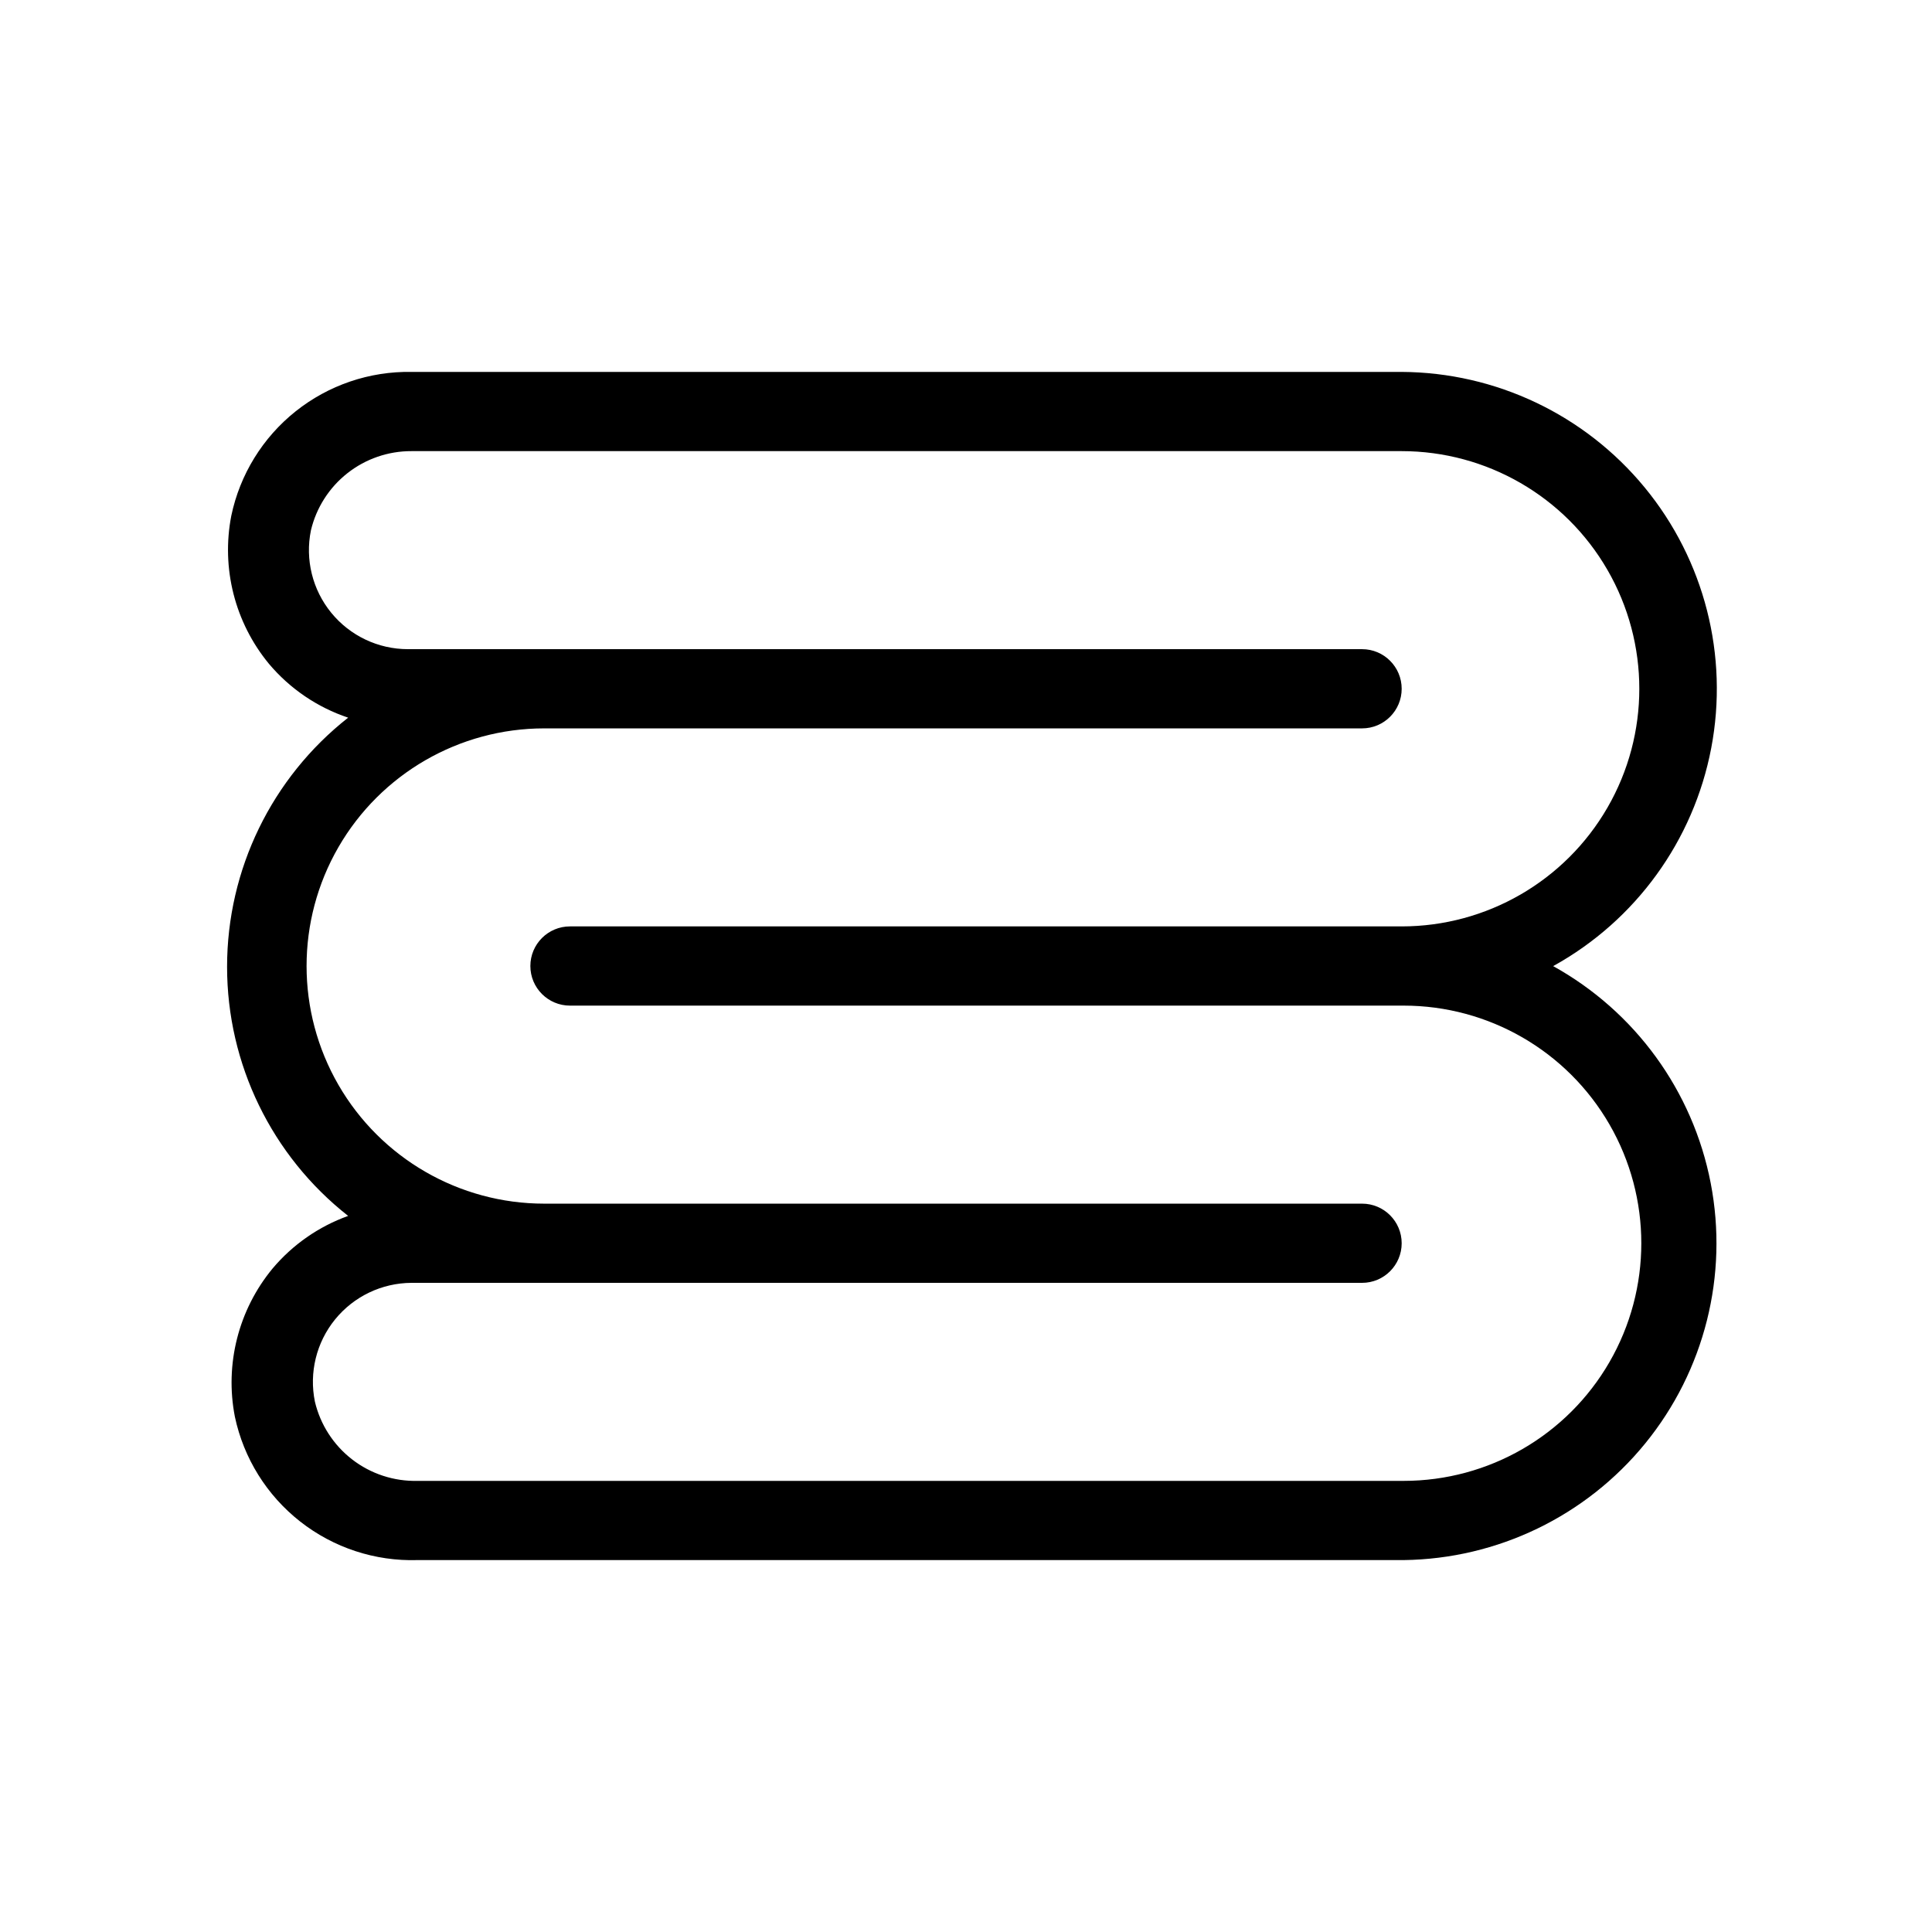
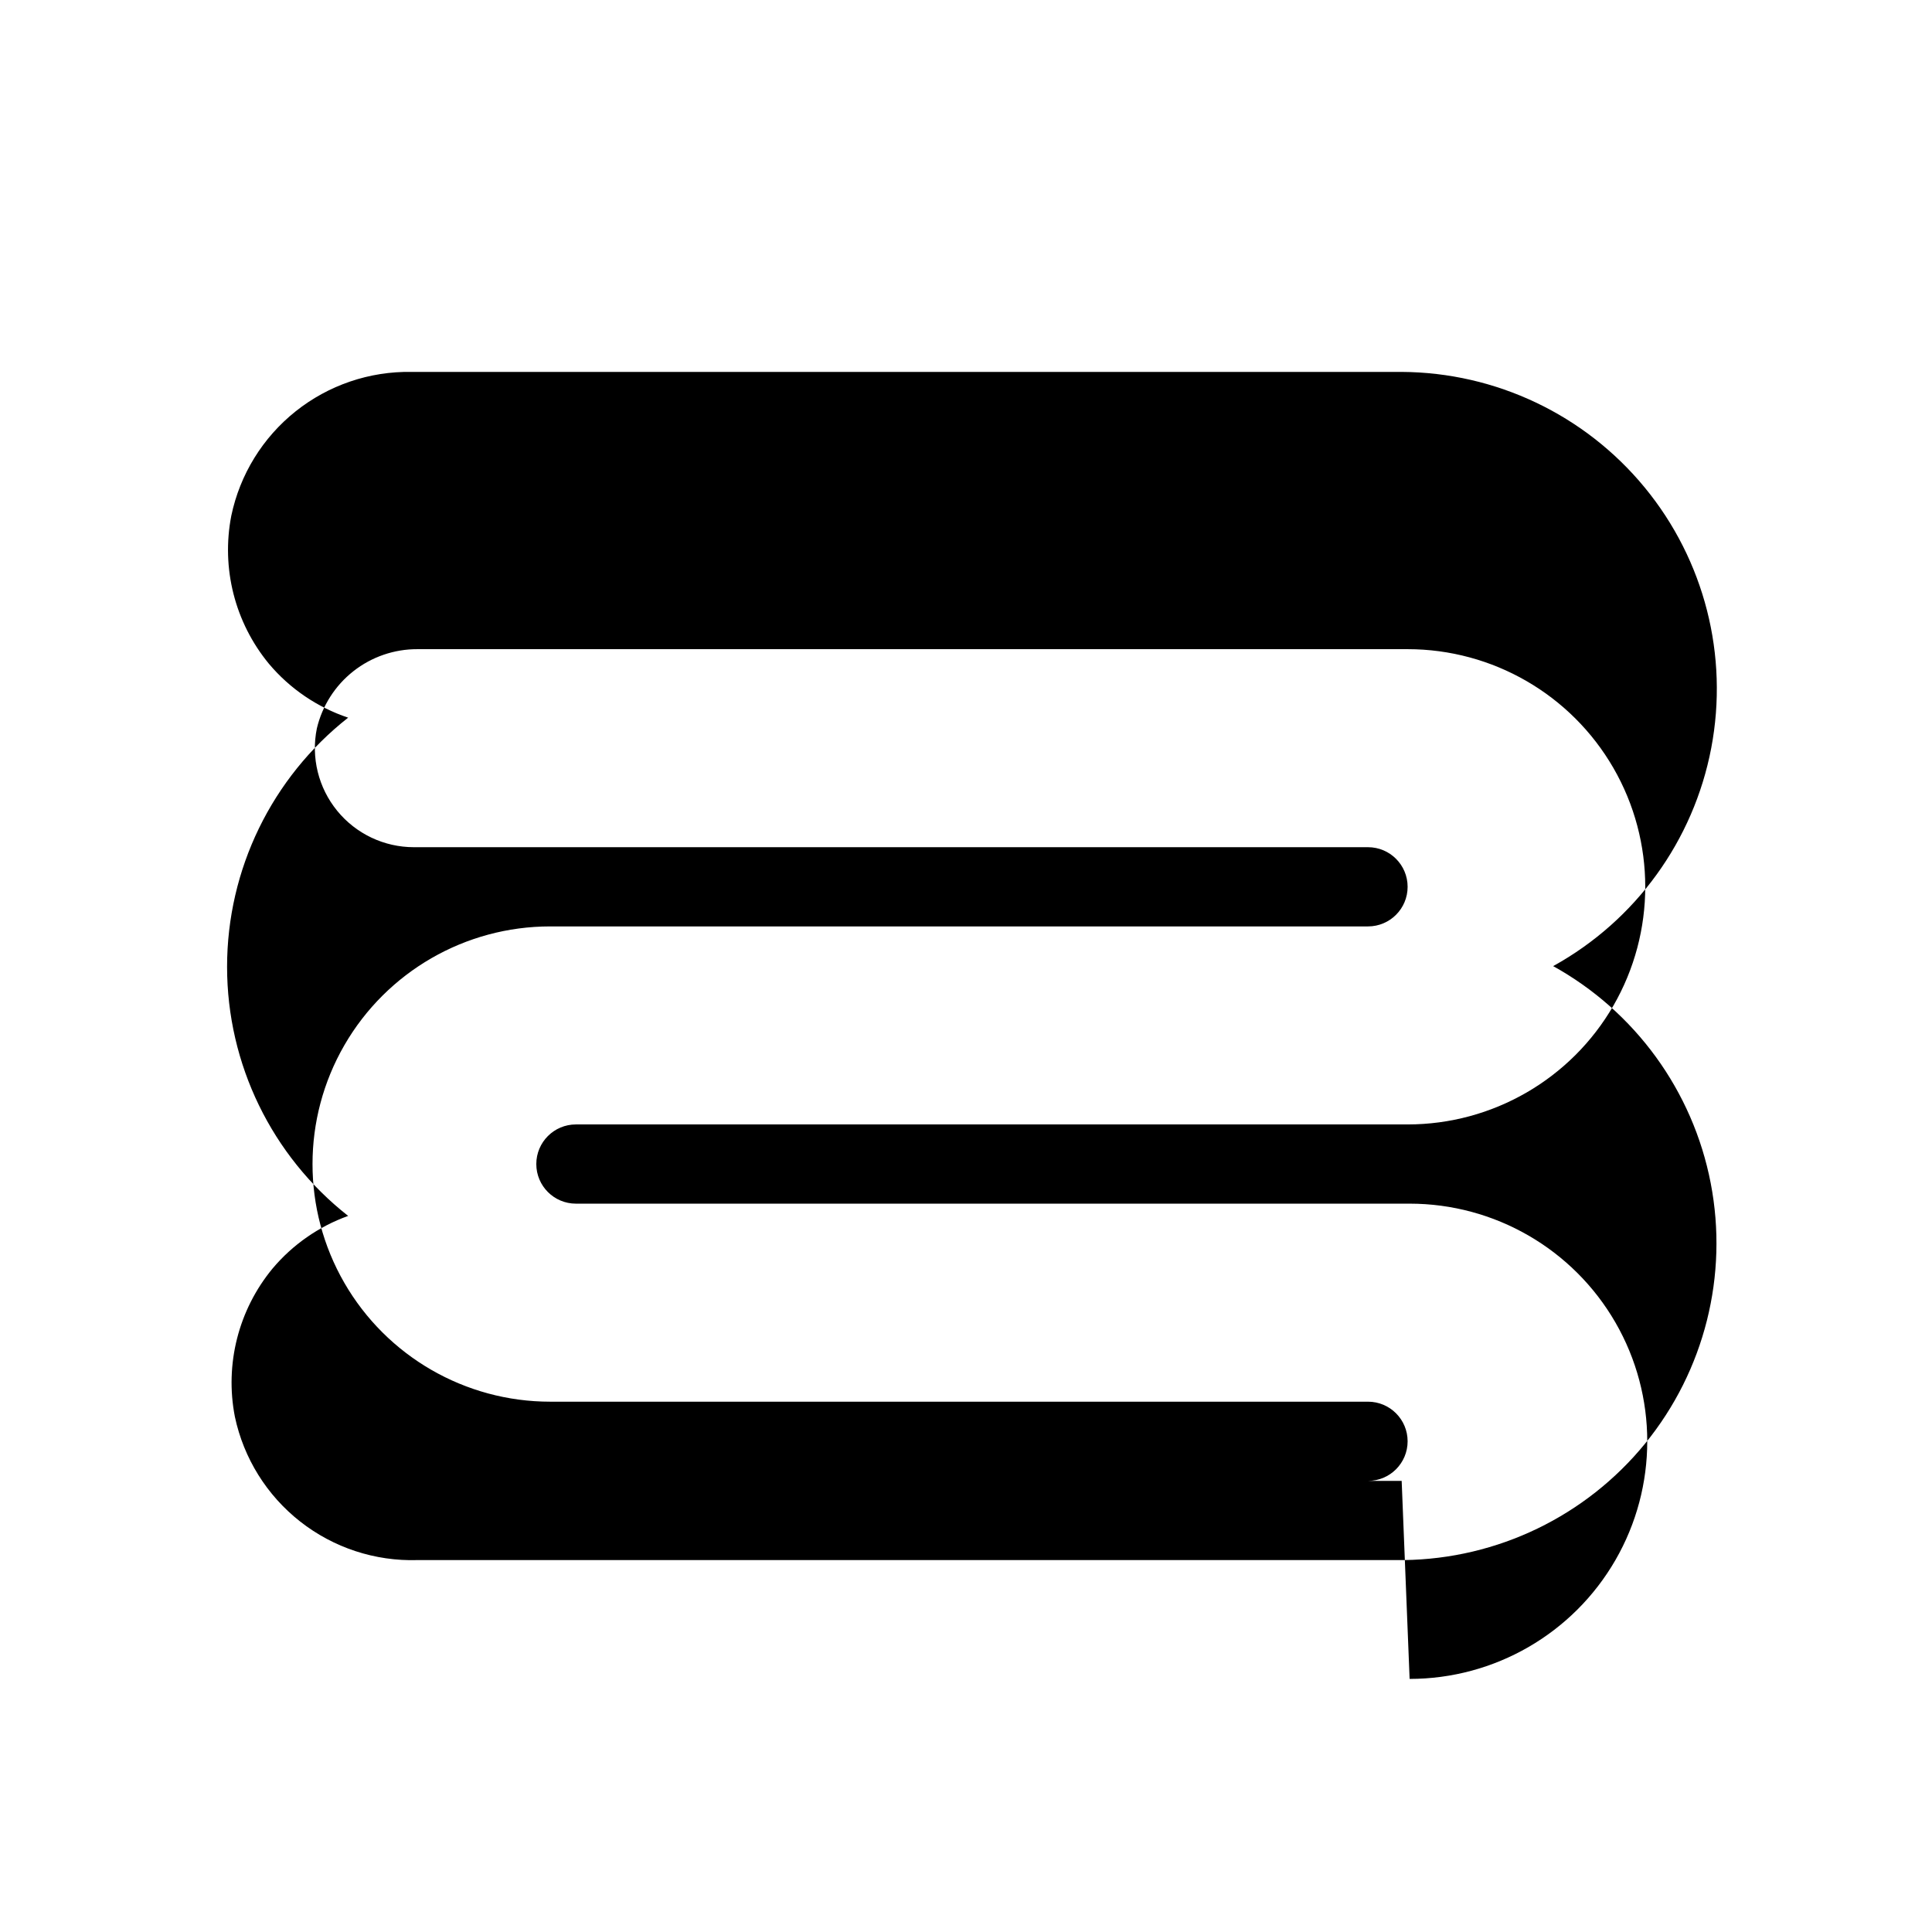
<svg xmlns="http://www.w3.org/2000/svg" fill="#000000" width="800px" height="800px" version="1.1" viewBox="144 144 512 512">
-   <path d="m555.66 400c21.828-12.078 37.156-33.234 41.832-57.742 4.672-24.504-1.789-49.82-17.641-69.082-15.852-19.266-39.445-30.484-64.395-30.617h-262.4c-11.148-0.191-22.016 3.512-30.73 10.465-8.715 6.953-14.734 16.723-17.027 27.637-2.711 13.918 0.949 28.316 9.973 39.254 5.551 6.598 12.816 11.535 20.992 14.273-20.258 15.922-32.086 40.258-32.086 66.02 0 25.766 11.828 50.102 32.086 66.02-7.801 2.805-14.715 7.621-20.047 13.961-9.023 10.938-12.684 25.34-9.973 39.254 2.332 11.004 8.453 20.832 17.301 27.777 8.844 6.945 19.844 10.562 31.086 10.219h261.35c24.875-0.316 48.328-11.645 64.035-30.934 15.711-19.285 22.059-44.547 17.336-68.973-4.723-24.422-20.035-45.492-41.801-57.531zm-40.203 136.45h-260.82c-6.25 0.145-12.359-1.859-17.309-5.68-4.949-3.824-8.434-9.227-9.875-15.312-1.574-7.703 0.391-15.703 5.352-21.805 4.961-6.098 12.395-9.652 20.258-9.684h251.9c5.797 0 10.496-4.699 10.496-10.492 0-5.797-4.699-10.496-10.496-10.496h-216.74c-22.5 0-43.289-12.004-54.539-31.488-11.25-19.488-11.25-43.492 0-62.977s32.039-31.488 54.539-31.488h216.74c5.797 0 10.496-4.699 10.496-10.496s-4.699-10.496-10.496-10.496h-252.85c-7.879 0-15.344-3.539-20.328-9.645-4.984-6.102-6.965-14.125-5.387-21.844 1.422-5.996 4.828-11.332 9.672-15.145 4.84-3.812 10.828-5.871 16.988-5.848h262.4c22.5 0 43.293 12.004 54.539 31.488 11.25 19.484 11.25 43.492 0 62.977-11.246 19.484-32.039 31.488-54.539 31.488h-220.41c-5.797 0-10.496 4.699-10.496 10.496s4.699 10.496 10.496 10.496h220.94c22.5 0 43.289 12 54.539 31.488 11.25 19.484 11.25 43.488 0 62.973-11.25 19.488-32.039 31.488-54.539 31.488z" />
+   <path d="m555.66 400c21.828-12.078 37.156-33.234 41.832-57.742 4.672-24.504-1.789-49.82-17.641-69.082-15.852-19.266-39.445-30.484-64.395-30.617h-262.4c-11.148-0.191-22.016 3.512-30.73 10.465-8.715 6.953-14.734 16.723-17.027 27.637-2.711 13.918 0.949 28.316 9.973 39.254 5.551 6.598 12.816 11.535 20.992 14.273-20.258 15.922-32.086 40.258-32.086 66.02 0 25.766 11.828 50.102 32.086 66.02-7.801 2.805-14.715 7.621-20.047 13.961-9.023 10.938-12.684 25.34-9.973 39.254 2.332 11.004 8.453 20.832 17.301 27.777 8.844 6.945 19.844 10.562 31.086 10.219h261.35c24.875-0.316 48.328-11.645 64.035-30.934 15.711-19.285 22.059-44.547 17.336-68.973-4.723-24.422-20.035-45.492-41.801-57.531zm-40.203 136.45h-260.82h251.9c5.797 0 10.496-4.699 10.496-10.492 0-5.797-4.699-10.496-10.496-10.496h-216.74c-22.5 0-43.289-12.004-54.539-31.488-11.25-19.488-11.25-43.492 0-62.977s32.039-31.488 54.539-31.488h216.74c5.797 0 10.496-4.699 10.496-10.496s-4.699-10.496-10.496-10.496h-252.85c-7.879 0-15.344-3.539-20.328-9.645-4.984-6.102-6.965-14.125-5.387-21.844 1.422-5.996 4.828-11.332 9.672-15.145 4.84-3.812 10.828-5.871 16.988-5.848h262.4c22.5 0 43.293 12.004 54.539 31.488 11.25 19.484 11.25 43.492 0 62.977-11.246 19.484-32.039 31.488-54.539 31.488h-220.41c-5.797 0-10.496 4.699-10.496 10.496s4.699 10.496 10.496 10.496h220.94c22.5 0 43.289 12 54.539 31.488 11.25 19.484 11.25 43.488 0 62.973-11.25 19.488-32.039 31.488-54.539 31.488z" />
</svg>